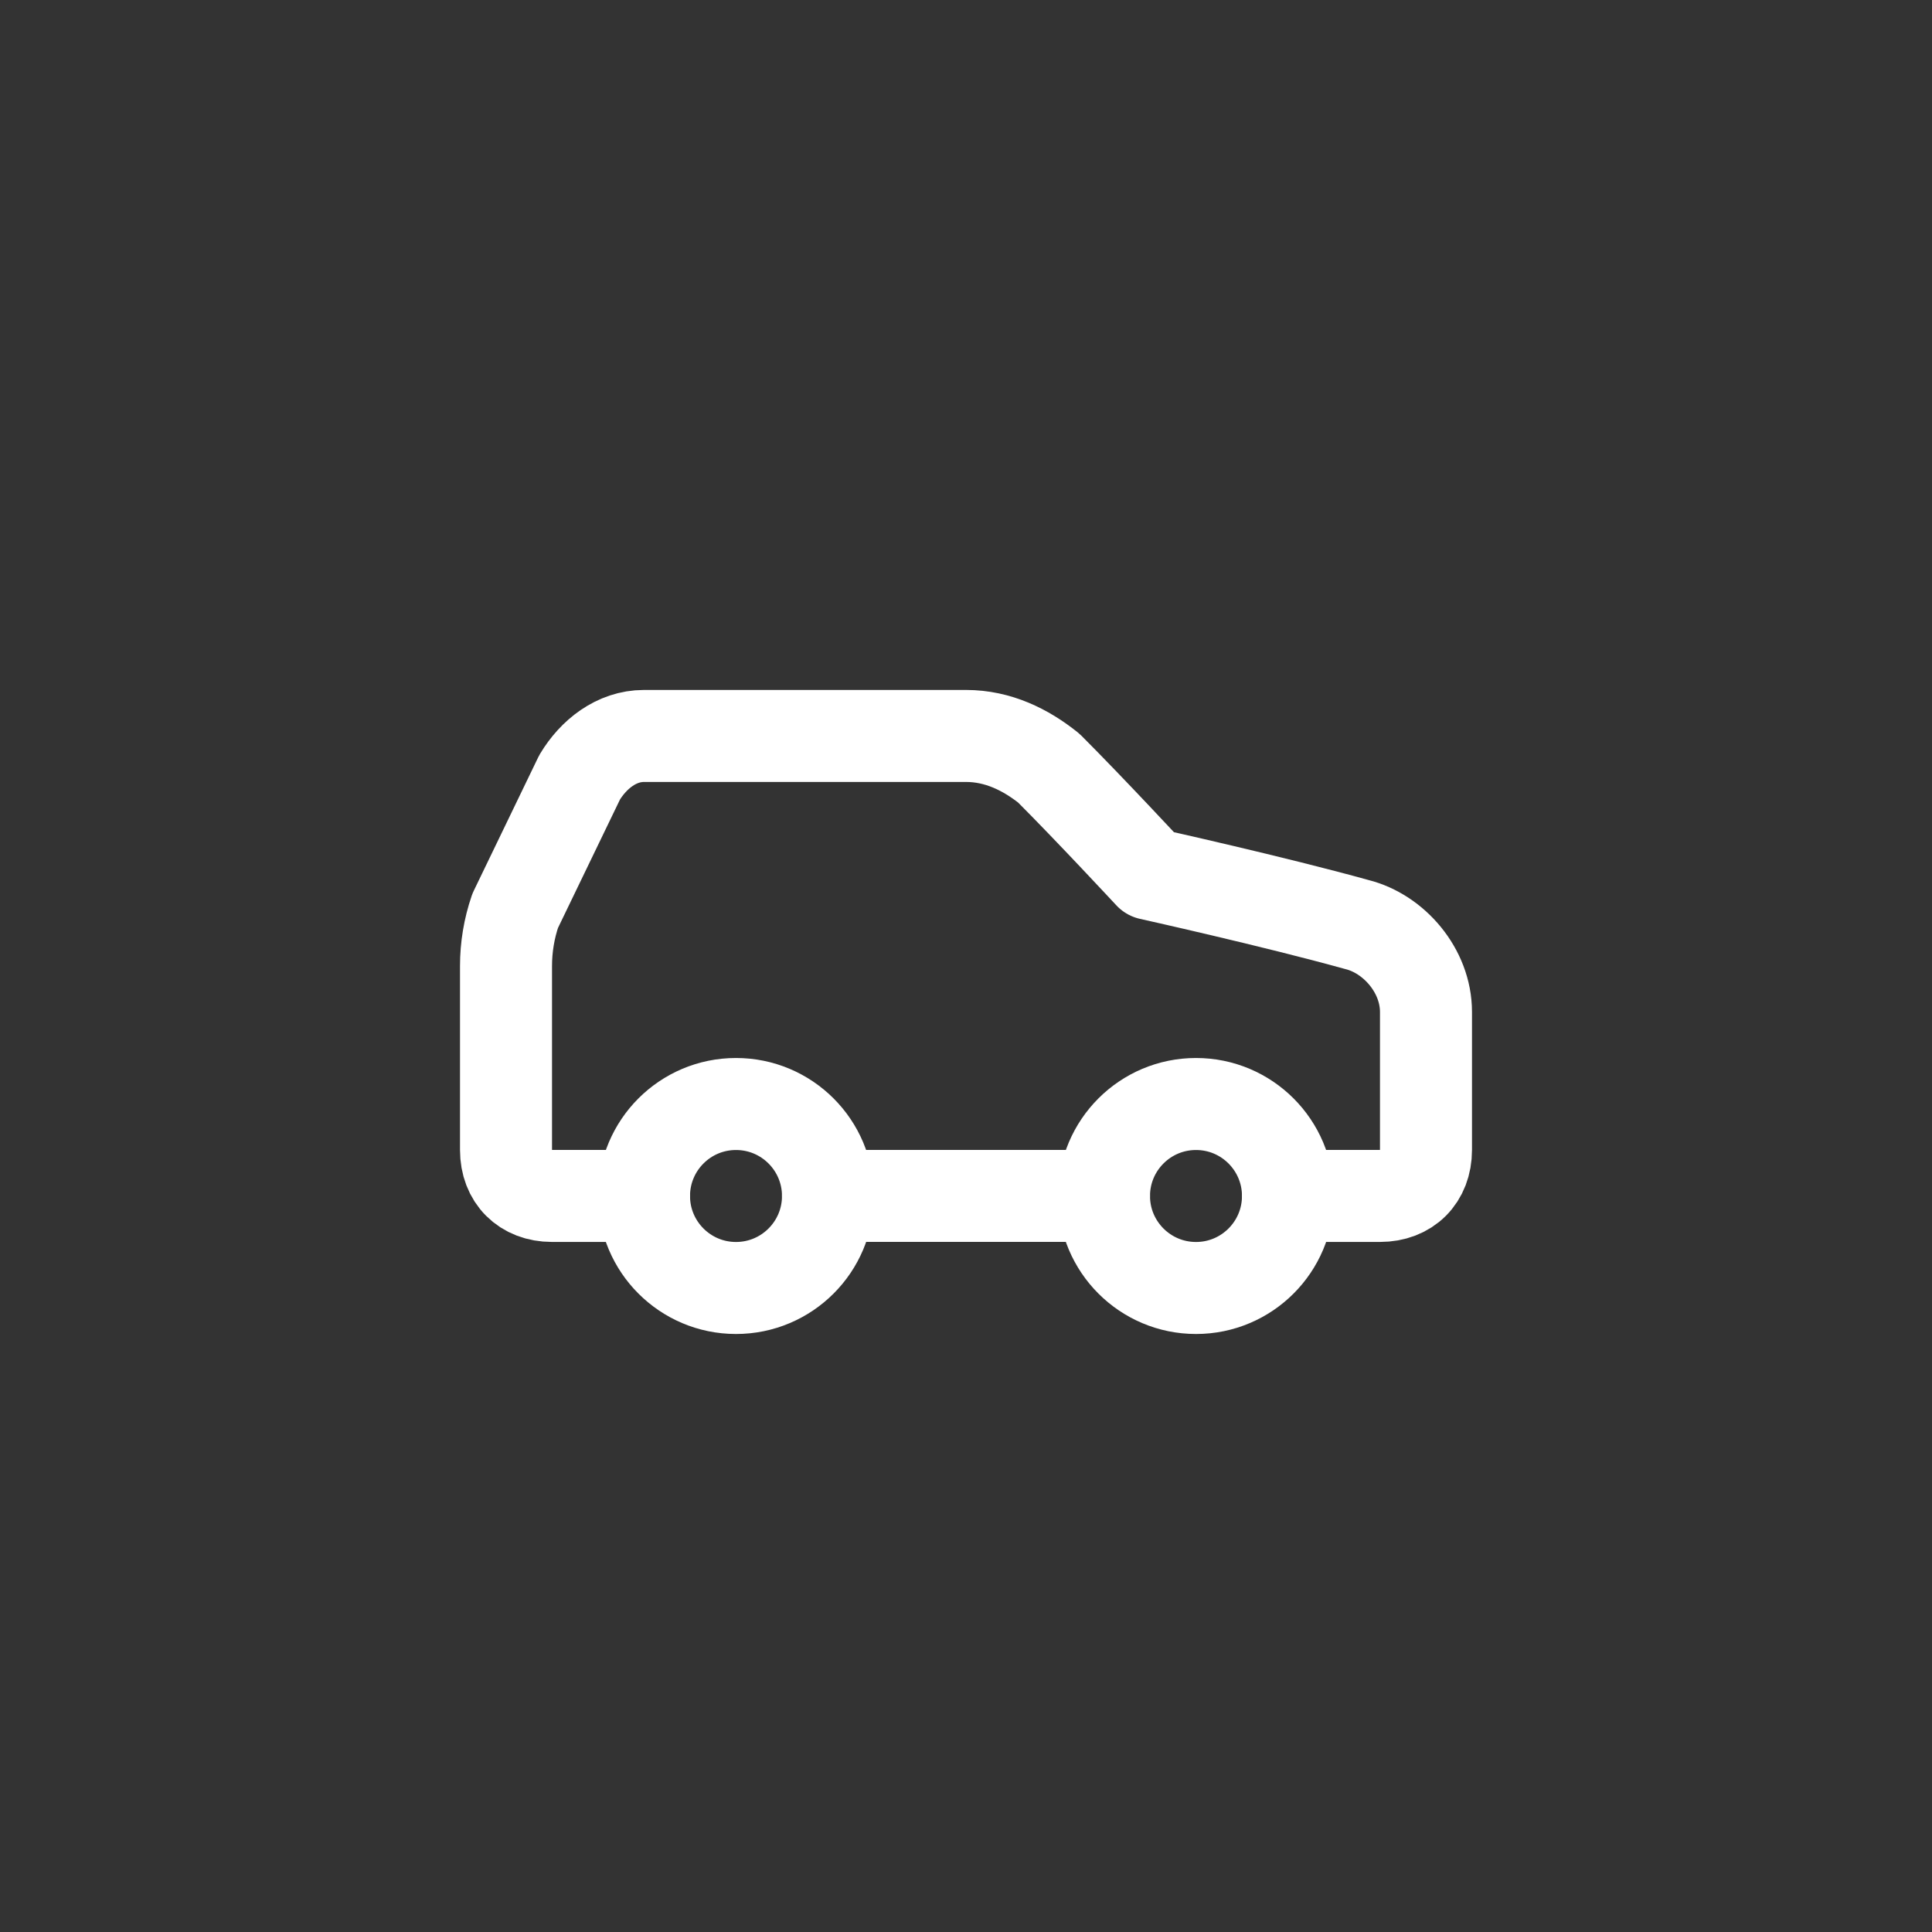
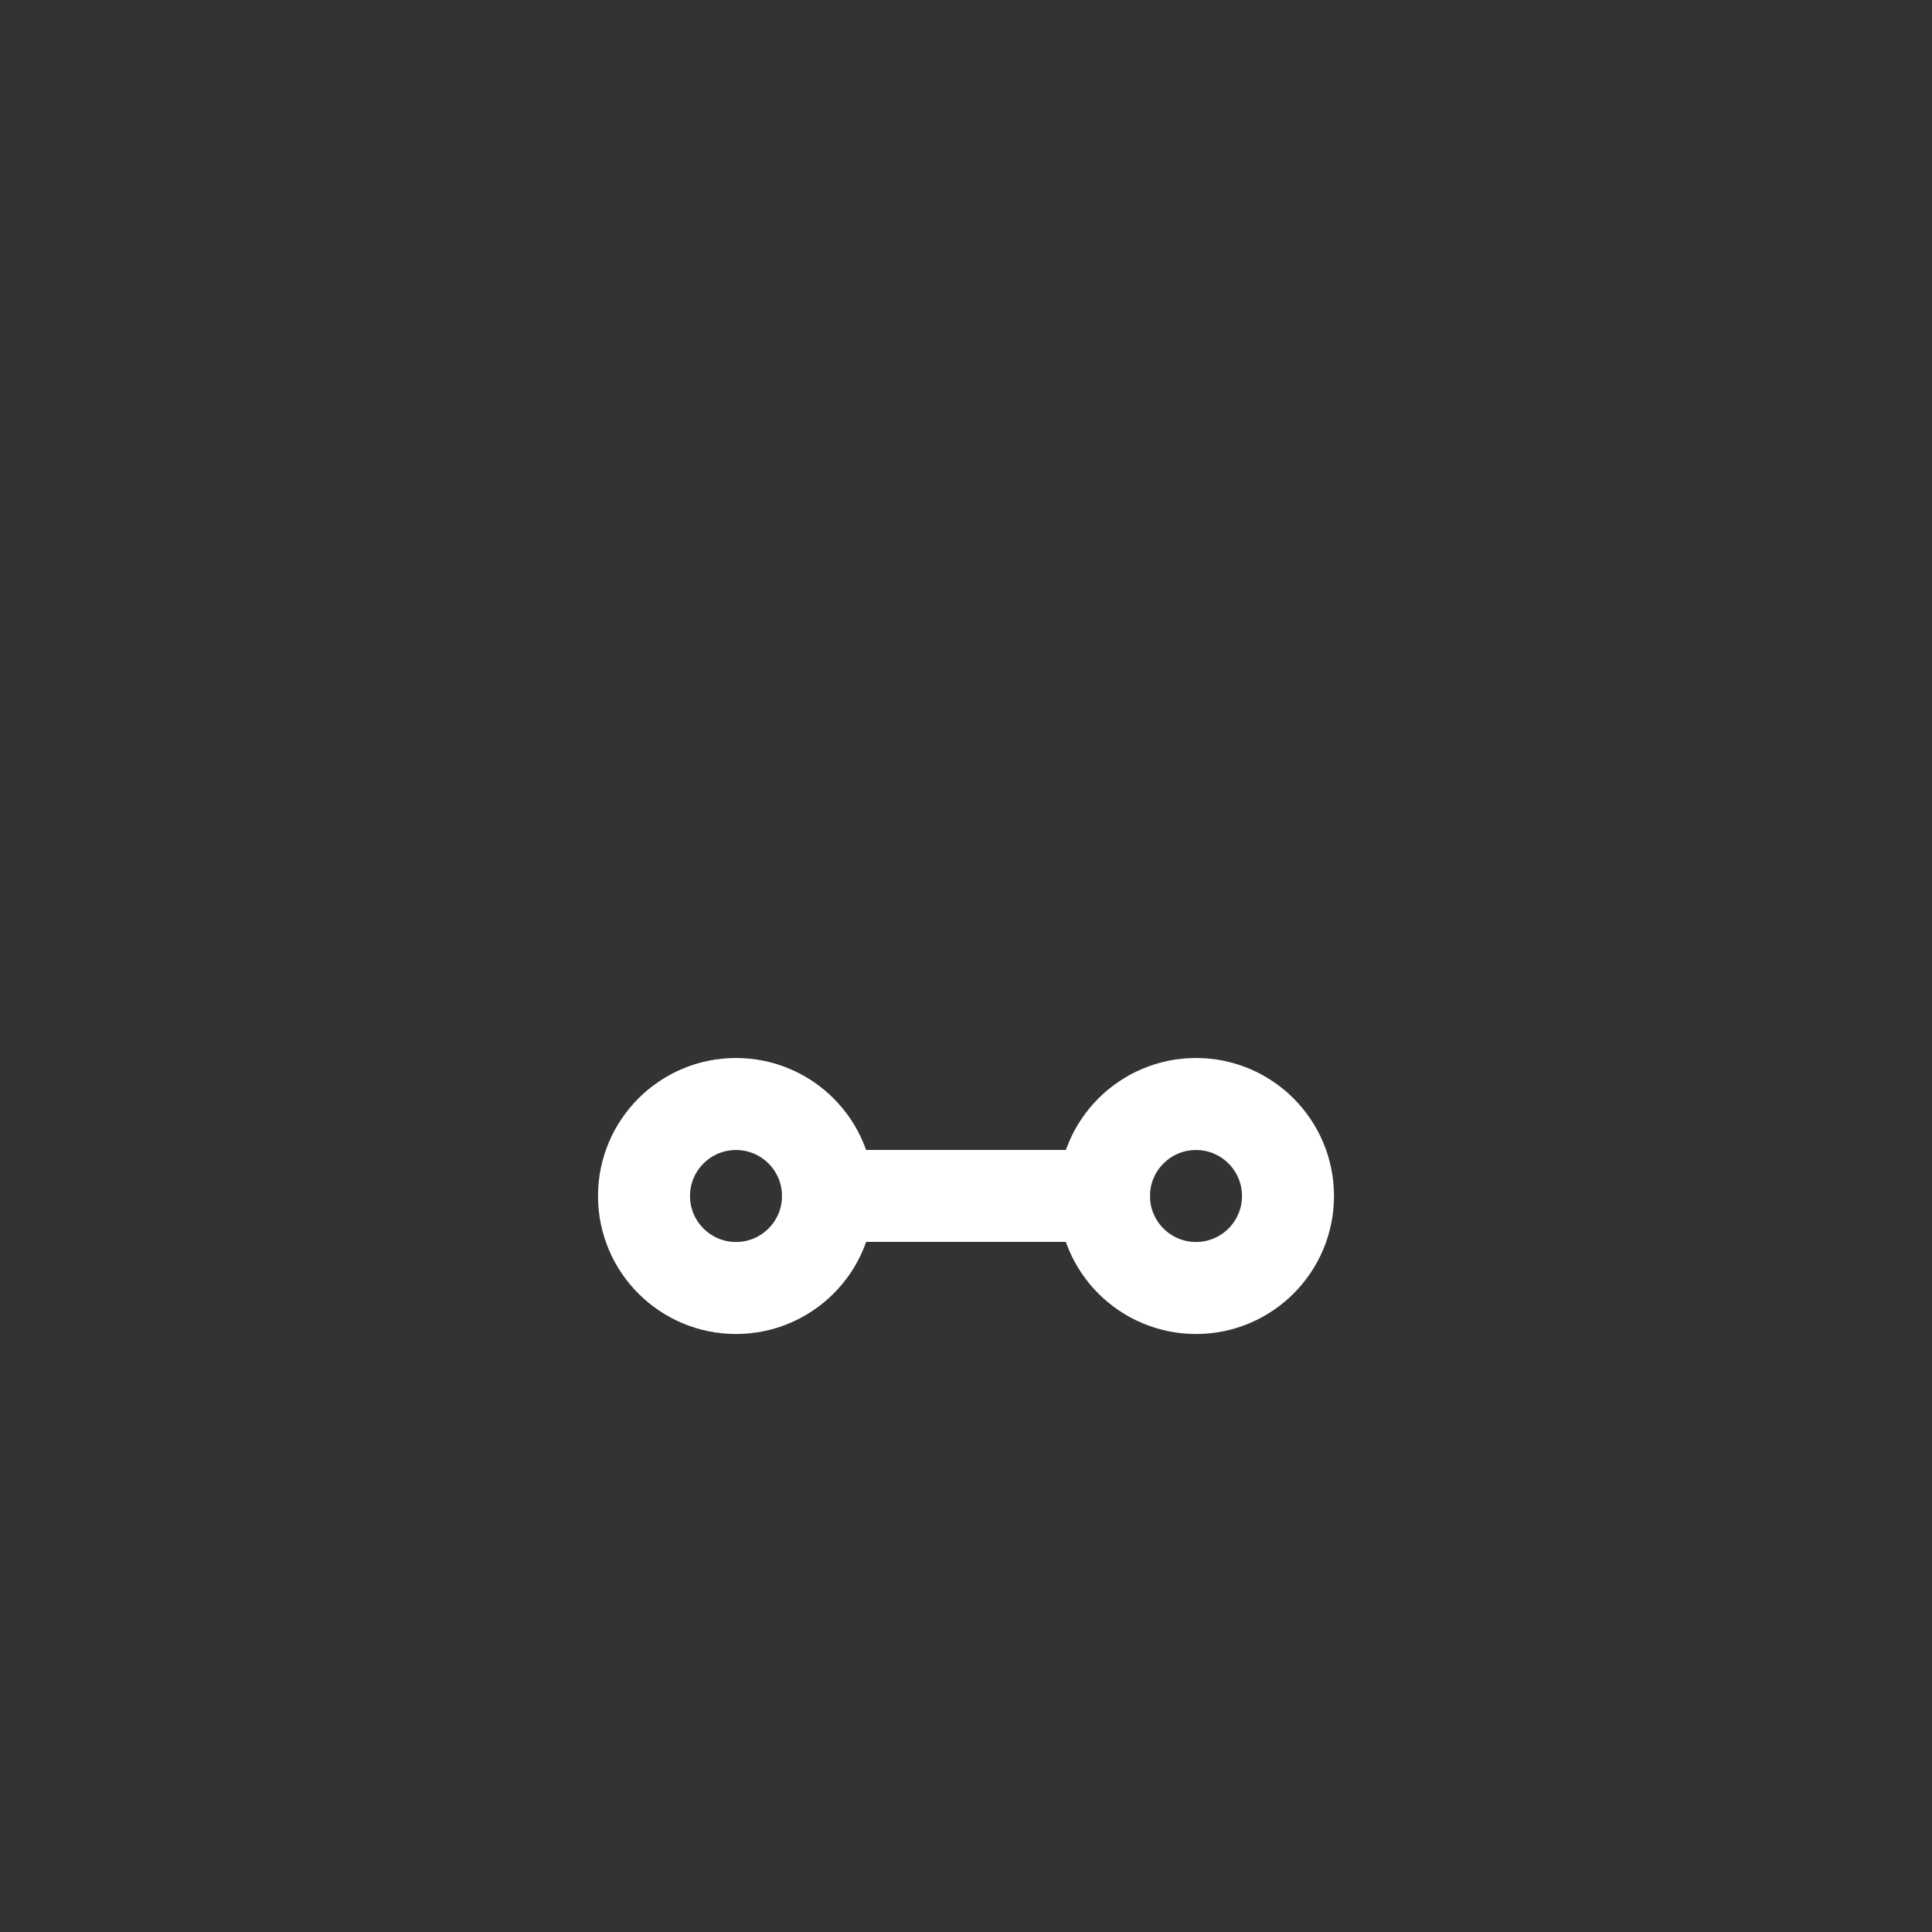
<svg xmlns="http://www.w3.org/2000/svg" width="56" height="56" viewBox="0 0 56 56" fill="none">
  <rect x="0" y="0" width="56" height="56" fill="#333333" stroke="none" />
-   <path d="M37.333 34.665H40C40.8 34.665 41.333 34.132 41.333 33.332V29.332C41.333 28.132 40.4 27.065 39.333 26.799C36.933 26.132 33.333 25.332 33.333 25.332C33.333 25.332 31.6 23.465 30.4 22.265C29.733 21.732 28.933 21.332 28 21.332H18.667C17.867 21.332 17.2 21.865 16.8 22.532L14.933 26.399C14.757 26.914 14.667 27.454 14.667 27.999V33.332C14.667 34.132 15.2 34.665 16 34.665H18.667" stroke="white" stroke-width="2.667" stroke-linecap="round" stroke-linejoin="round" />
  <path d="M21.333 37.333C22.806 37.333 24 36.139 24 34.667C24 33.194 22.806 32 21.333 32C19.861 32 18.667 33.194 18.667 34.667C18.667 36.139 19.861 37.333 21.333 37.333Z" stroke="white" stroke-width="2.667" stroke-linecap="round" stroke-linejoin="round" />
  <path d="M24 34.664H32" stroke="white" stroke-width="2.667" stroke-linecap="round" stroke-linejoin="round" />
  <path d="M34.667 37.333C36.139 37.333 37.333 36.139 37.333 34.667C37.333 33.194 36.139 32 34.667 32C33.194 32 32 33.194 32 34.667C32 36.139 33.194 37.333 34.667 37.333Z" stroke="white" stroke-width="2.667" stroke-linecap="round" stroke-linejoin="round" />
</svg>